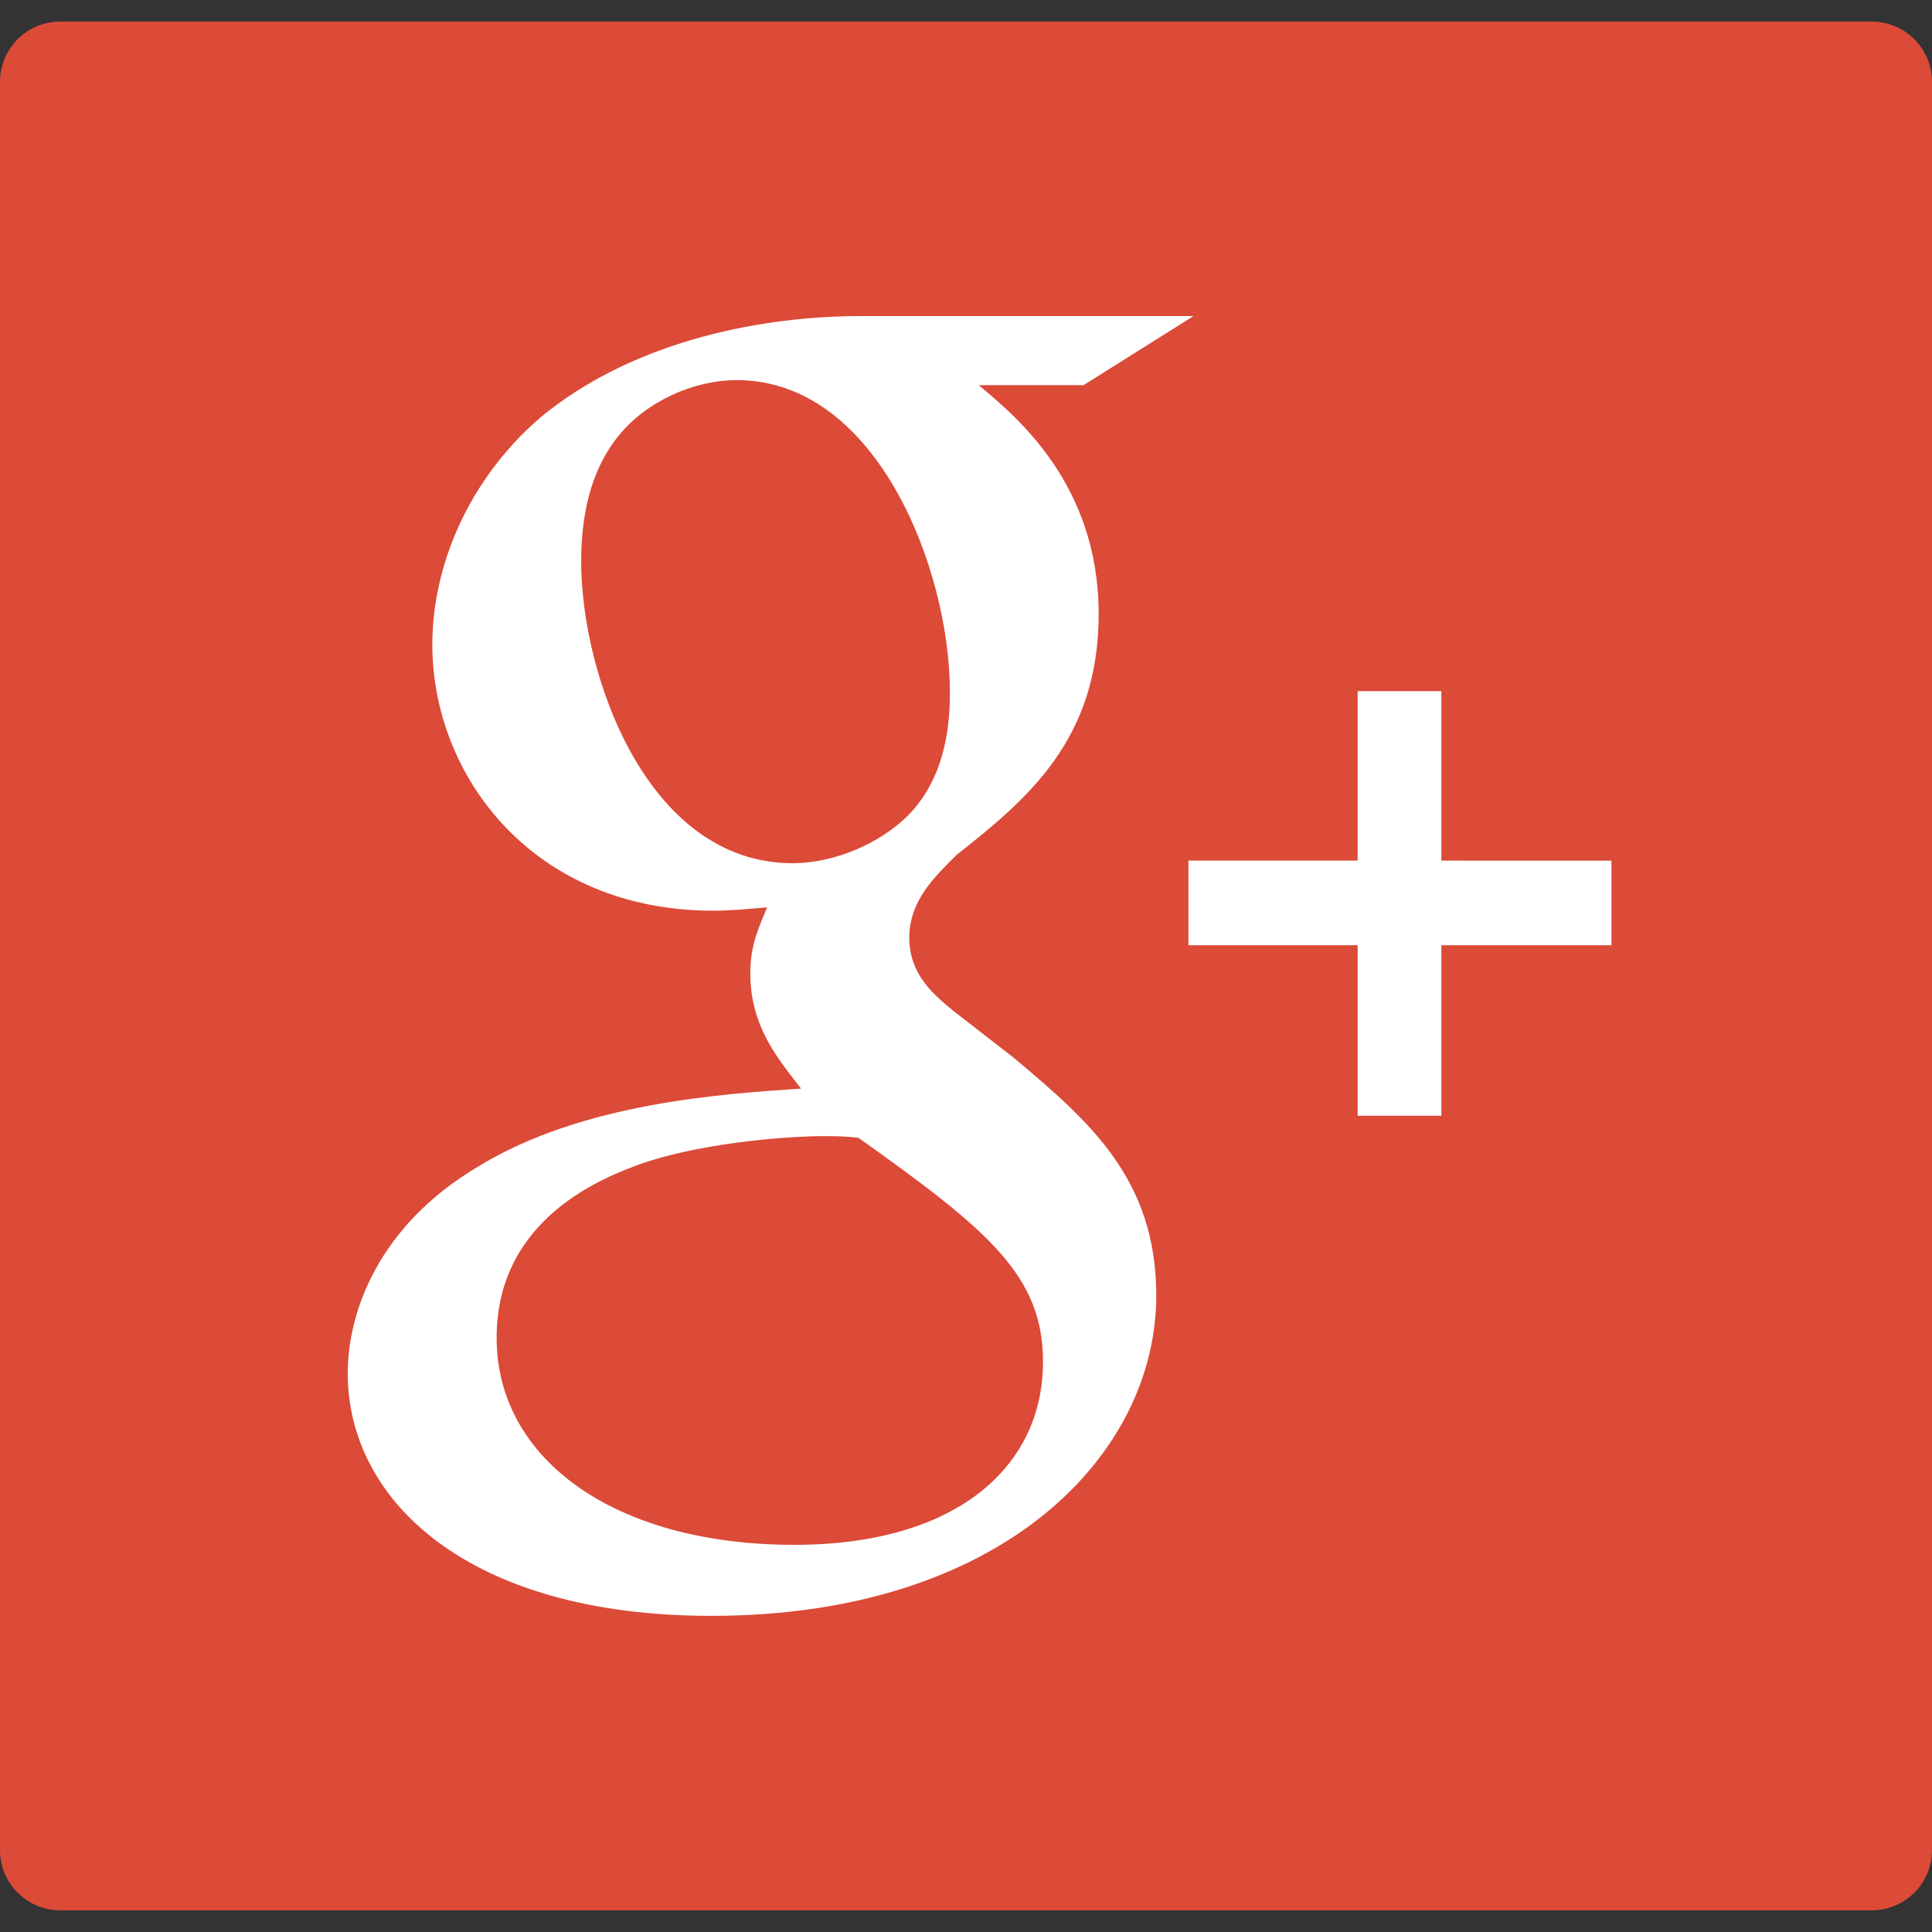
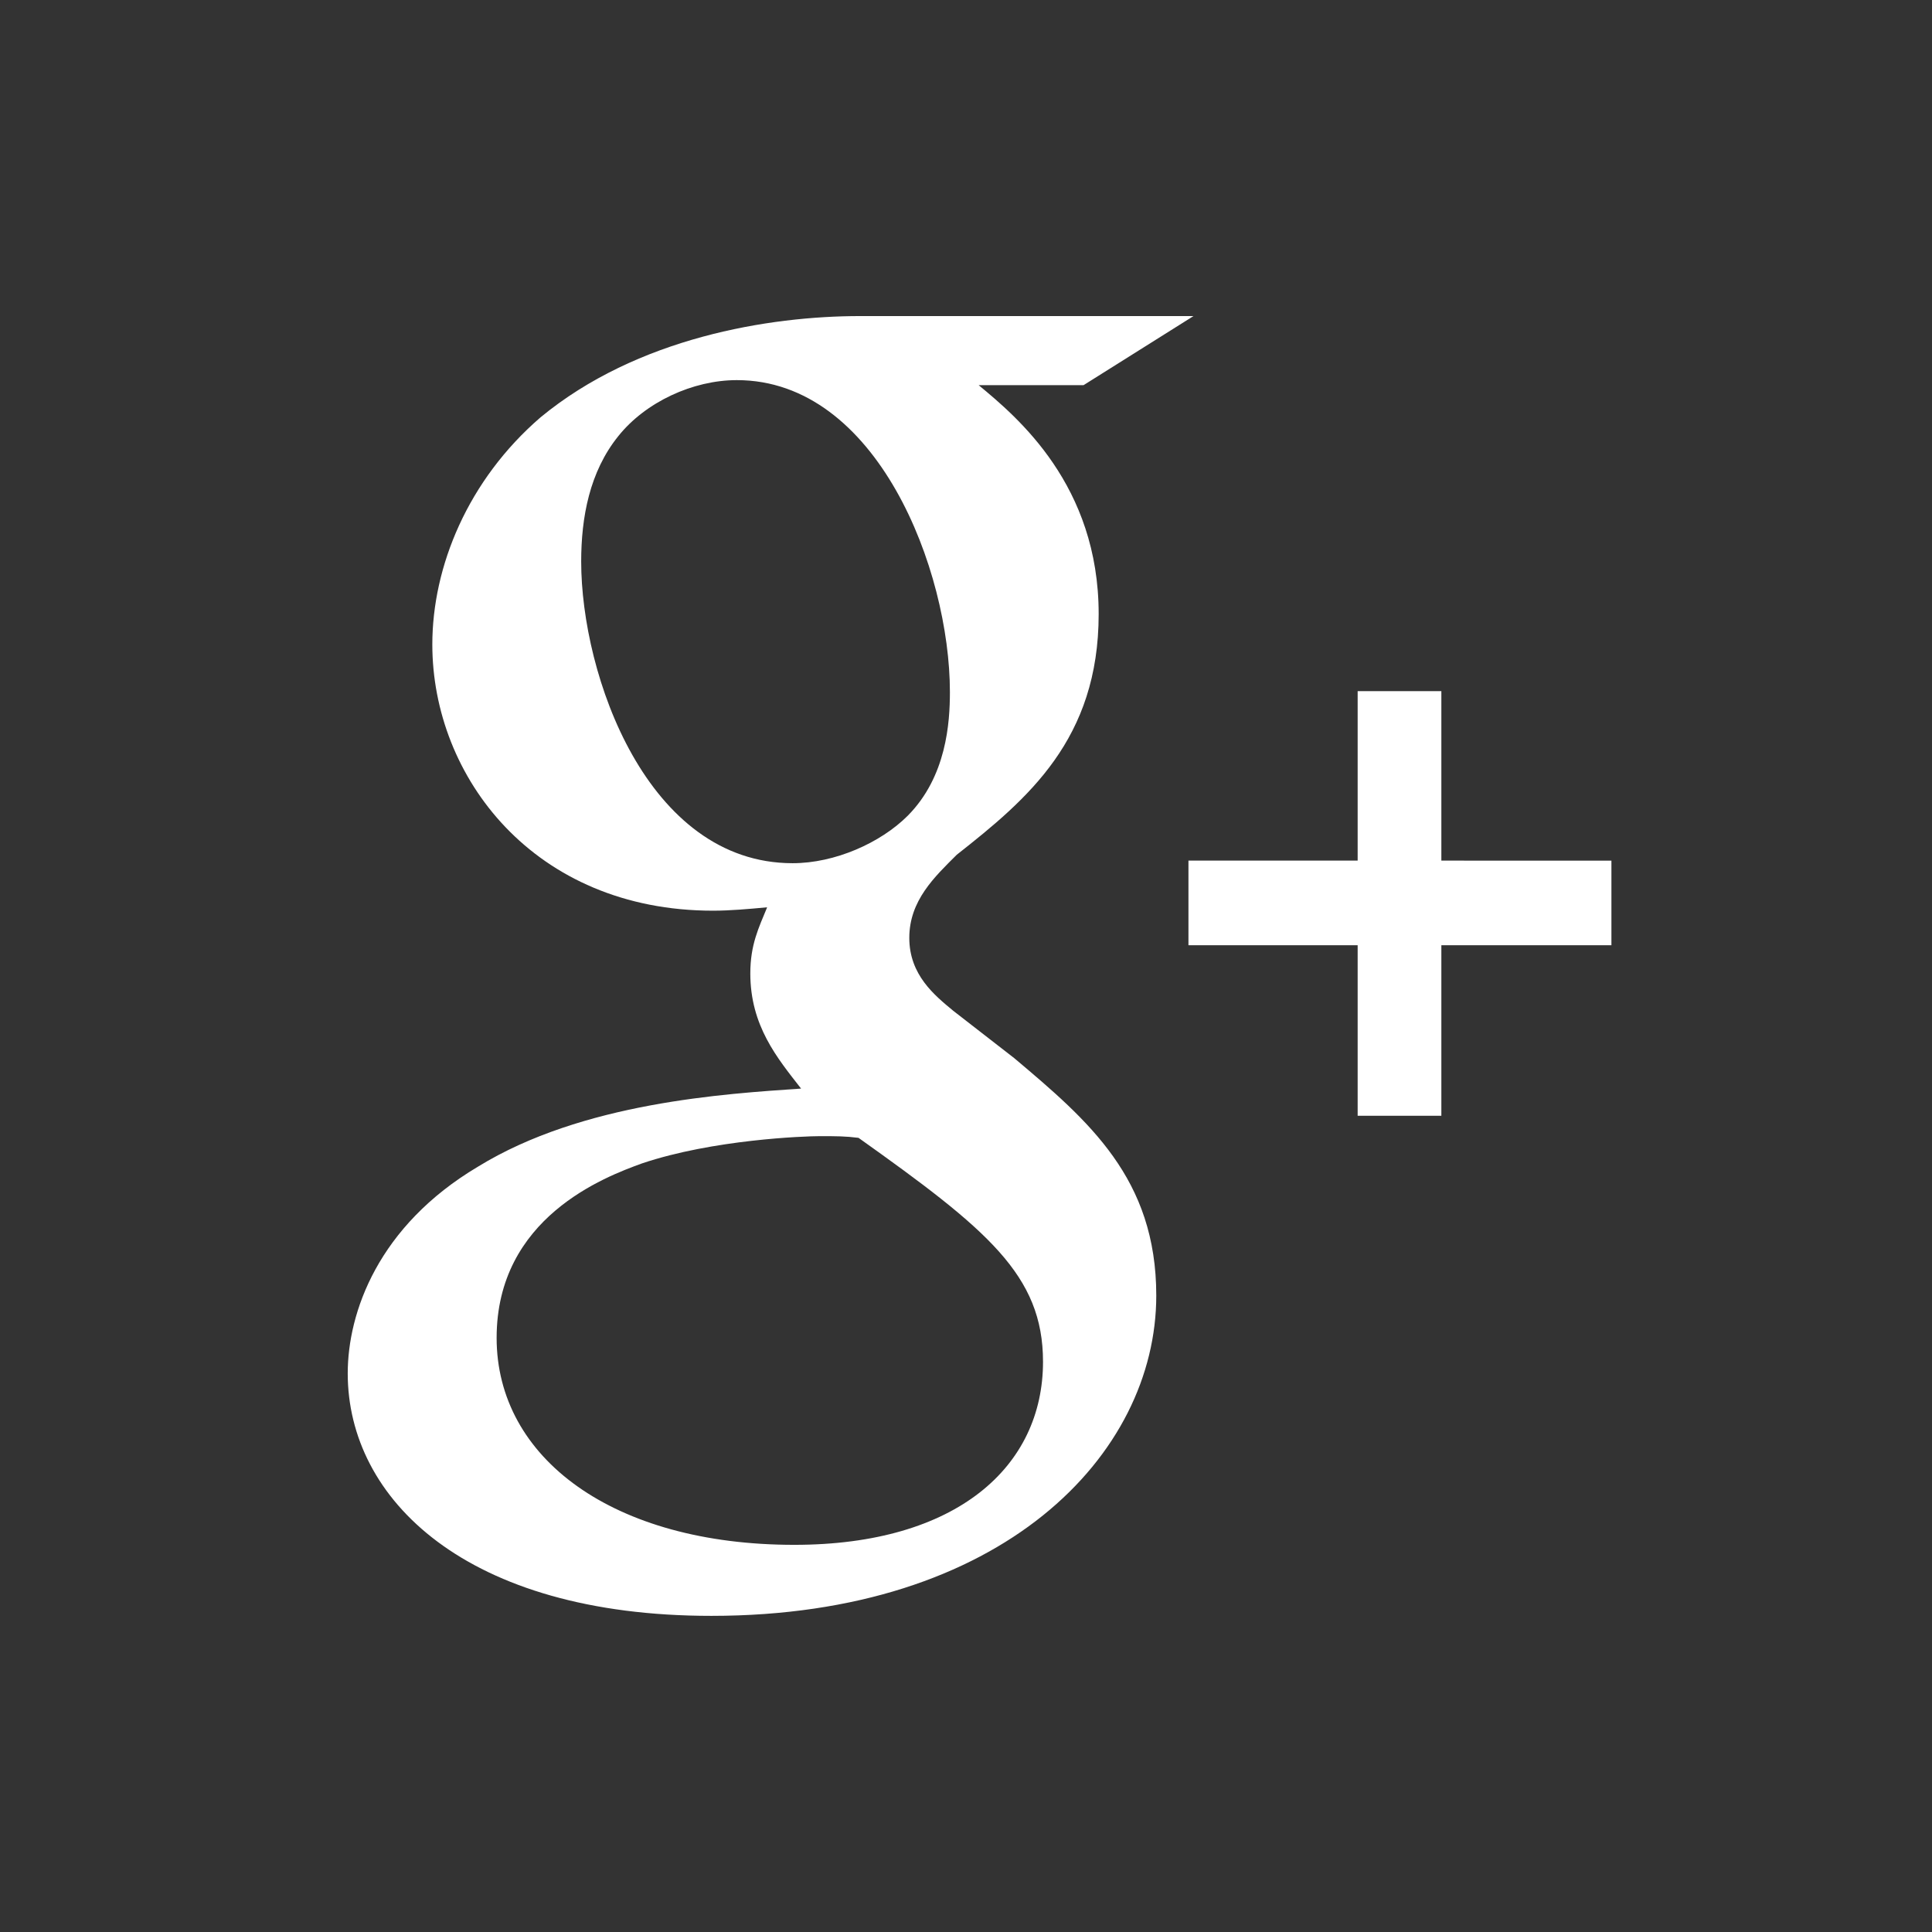
<svg xmlns="http://www.w3.org/2000/svg" width="800px" height="800px" viewBox="4.204 2.699 126.251 126.251">
  <rect x="4.204" y="2.699" width="126.251" height="126.251" fill="#333333" stroke="none" />
-   <path d="M126.515 4.109H8.144a3.938 3.938 0 0 0-3.94 3.938v115.546a3.94 3.94 0 0 0 3.94 3.942h118.371a3.939 3.939 0 0 0 3.939-3.942V8.048a3.938 3.938 0 0 0-3.939-3.939z" fill="#dc4a38" />
  <g fill="#ffffff">
    <path d="M70.479 71.844l-3.983-3.093c-1.213-1.006-2.872-2.334-2.872-4.765 0-2.441 1.659-3.993 3.1-5.43 4.64-3.652 9.275-7.539 9.275-15.73 0-8.423-5.3-12.854-7.84-14.956h6.85l7.188-4.517H60.418c-5.976 0-14.588 1.414-20.893 6.619-4.752 4.1-7.07 9.753-7.07 14.842 0 8.639 6.633 17.396 18.347 17.396 1.105 0 2.315-.108 3.533-.222-.547 1.331-1.1 2.438-1.1 4.32 0 3.431 1.763 5.534 3.317 7.527-4.978.342-14.269.894-21.117 5.104-6.523 3.879-8.508 9.524-8.508 13.51 0 8.202 7.73 15.842 23.762 15.842 19.01 0 29.074-10.519 29.074-20.932.001-7.65-4.419-11.416-9.284-15.515zM56 59.107c-9.51 0-13.817-12.294-13.817-19.712 0-2.889.547-5.87 2.428-8.199 1.773-2.218 4.861-3.657 7.744-3.657 9.168 0 13.923 12.404 13.923 20.382 0 1.996-.22 5.533-2.762 8.09-1.779 1.774-4.754 3.096-7.516 3.096zm.109 44.543c-11.826 0-19.452-5.657-19.452-13.523 0-7.864 7.071-10.523 9.504-11.404 4.641-1.562 10.611-1.779 11.607-1.779 1.104 0 1.658 0 2.538.11 8.406 5.983 12.056 8.966 12.056 14.63 0 6.858-5.639 11.966-16.253 11.966zM98.393 58.938V47.863h-5.47v11.075H81.866v5.531h11.057v11.143h5.47V64.469h11.113v-5.531z" />
  </g>
</svg>